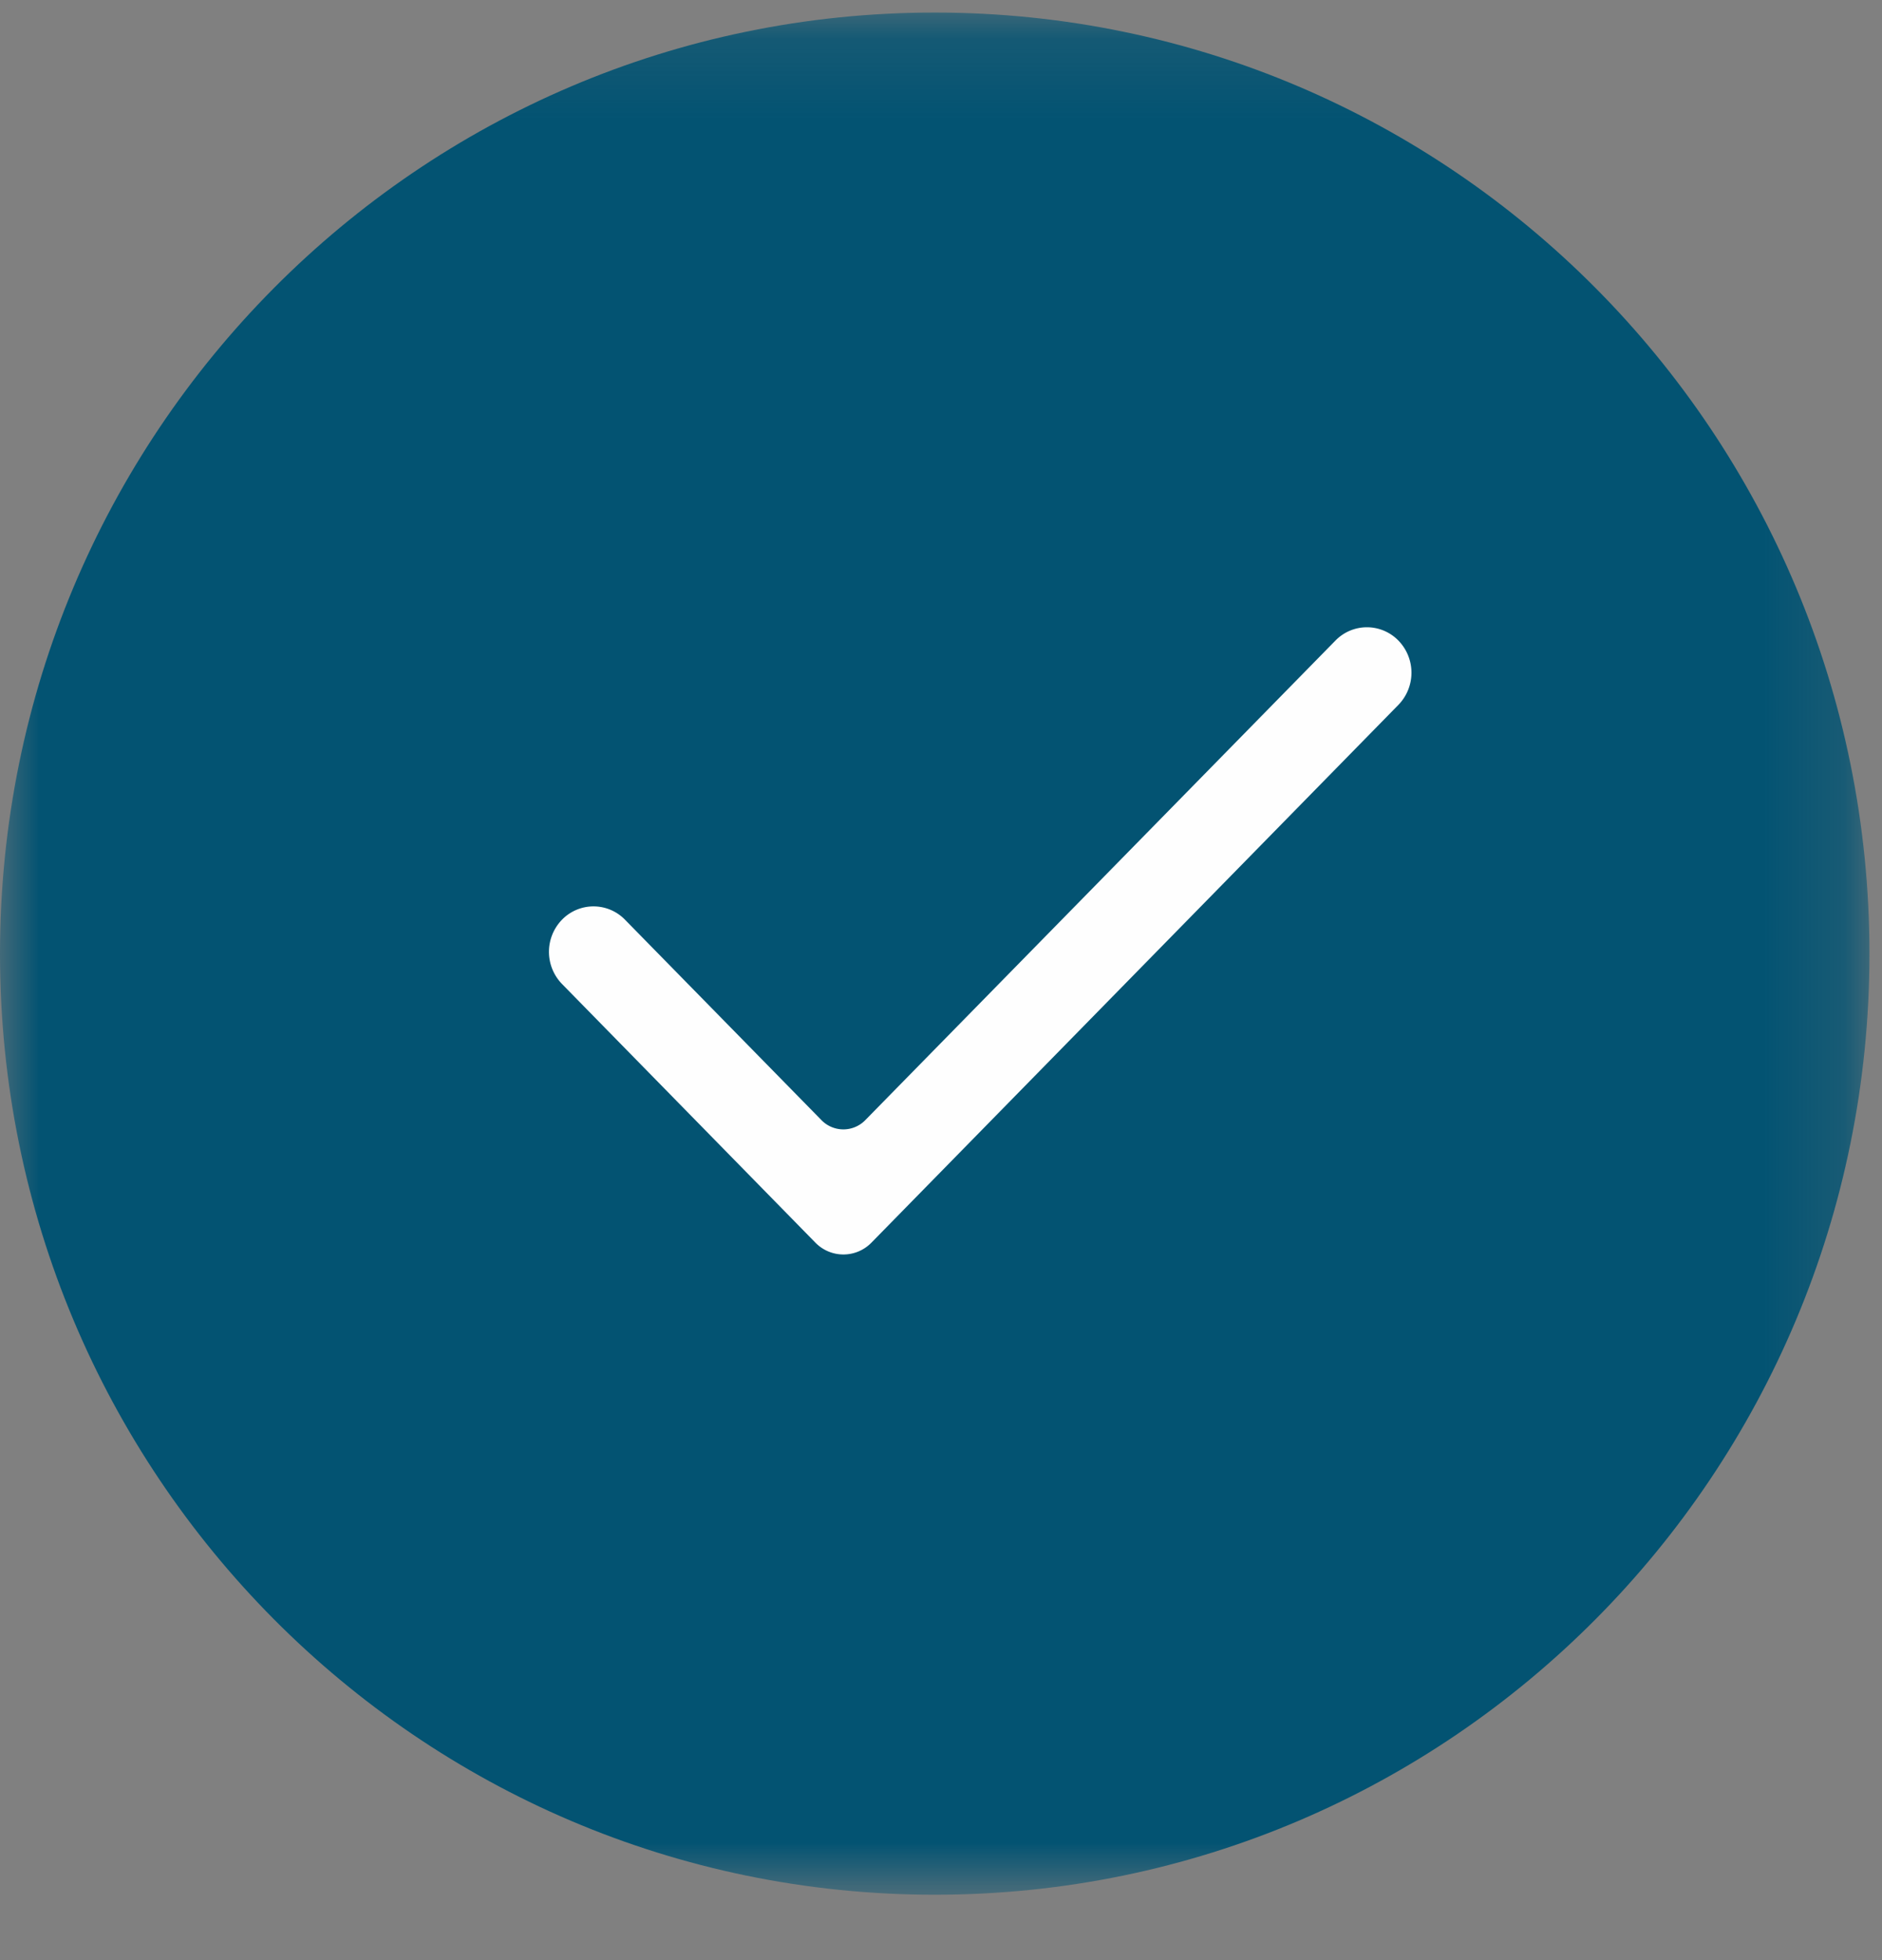
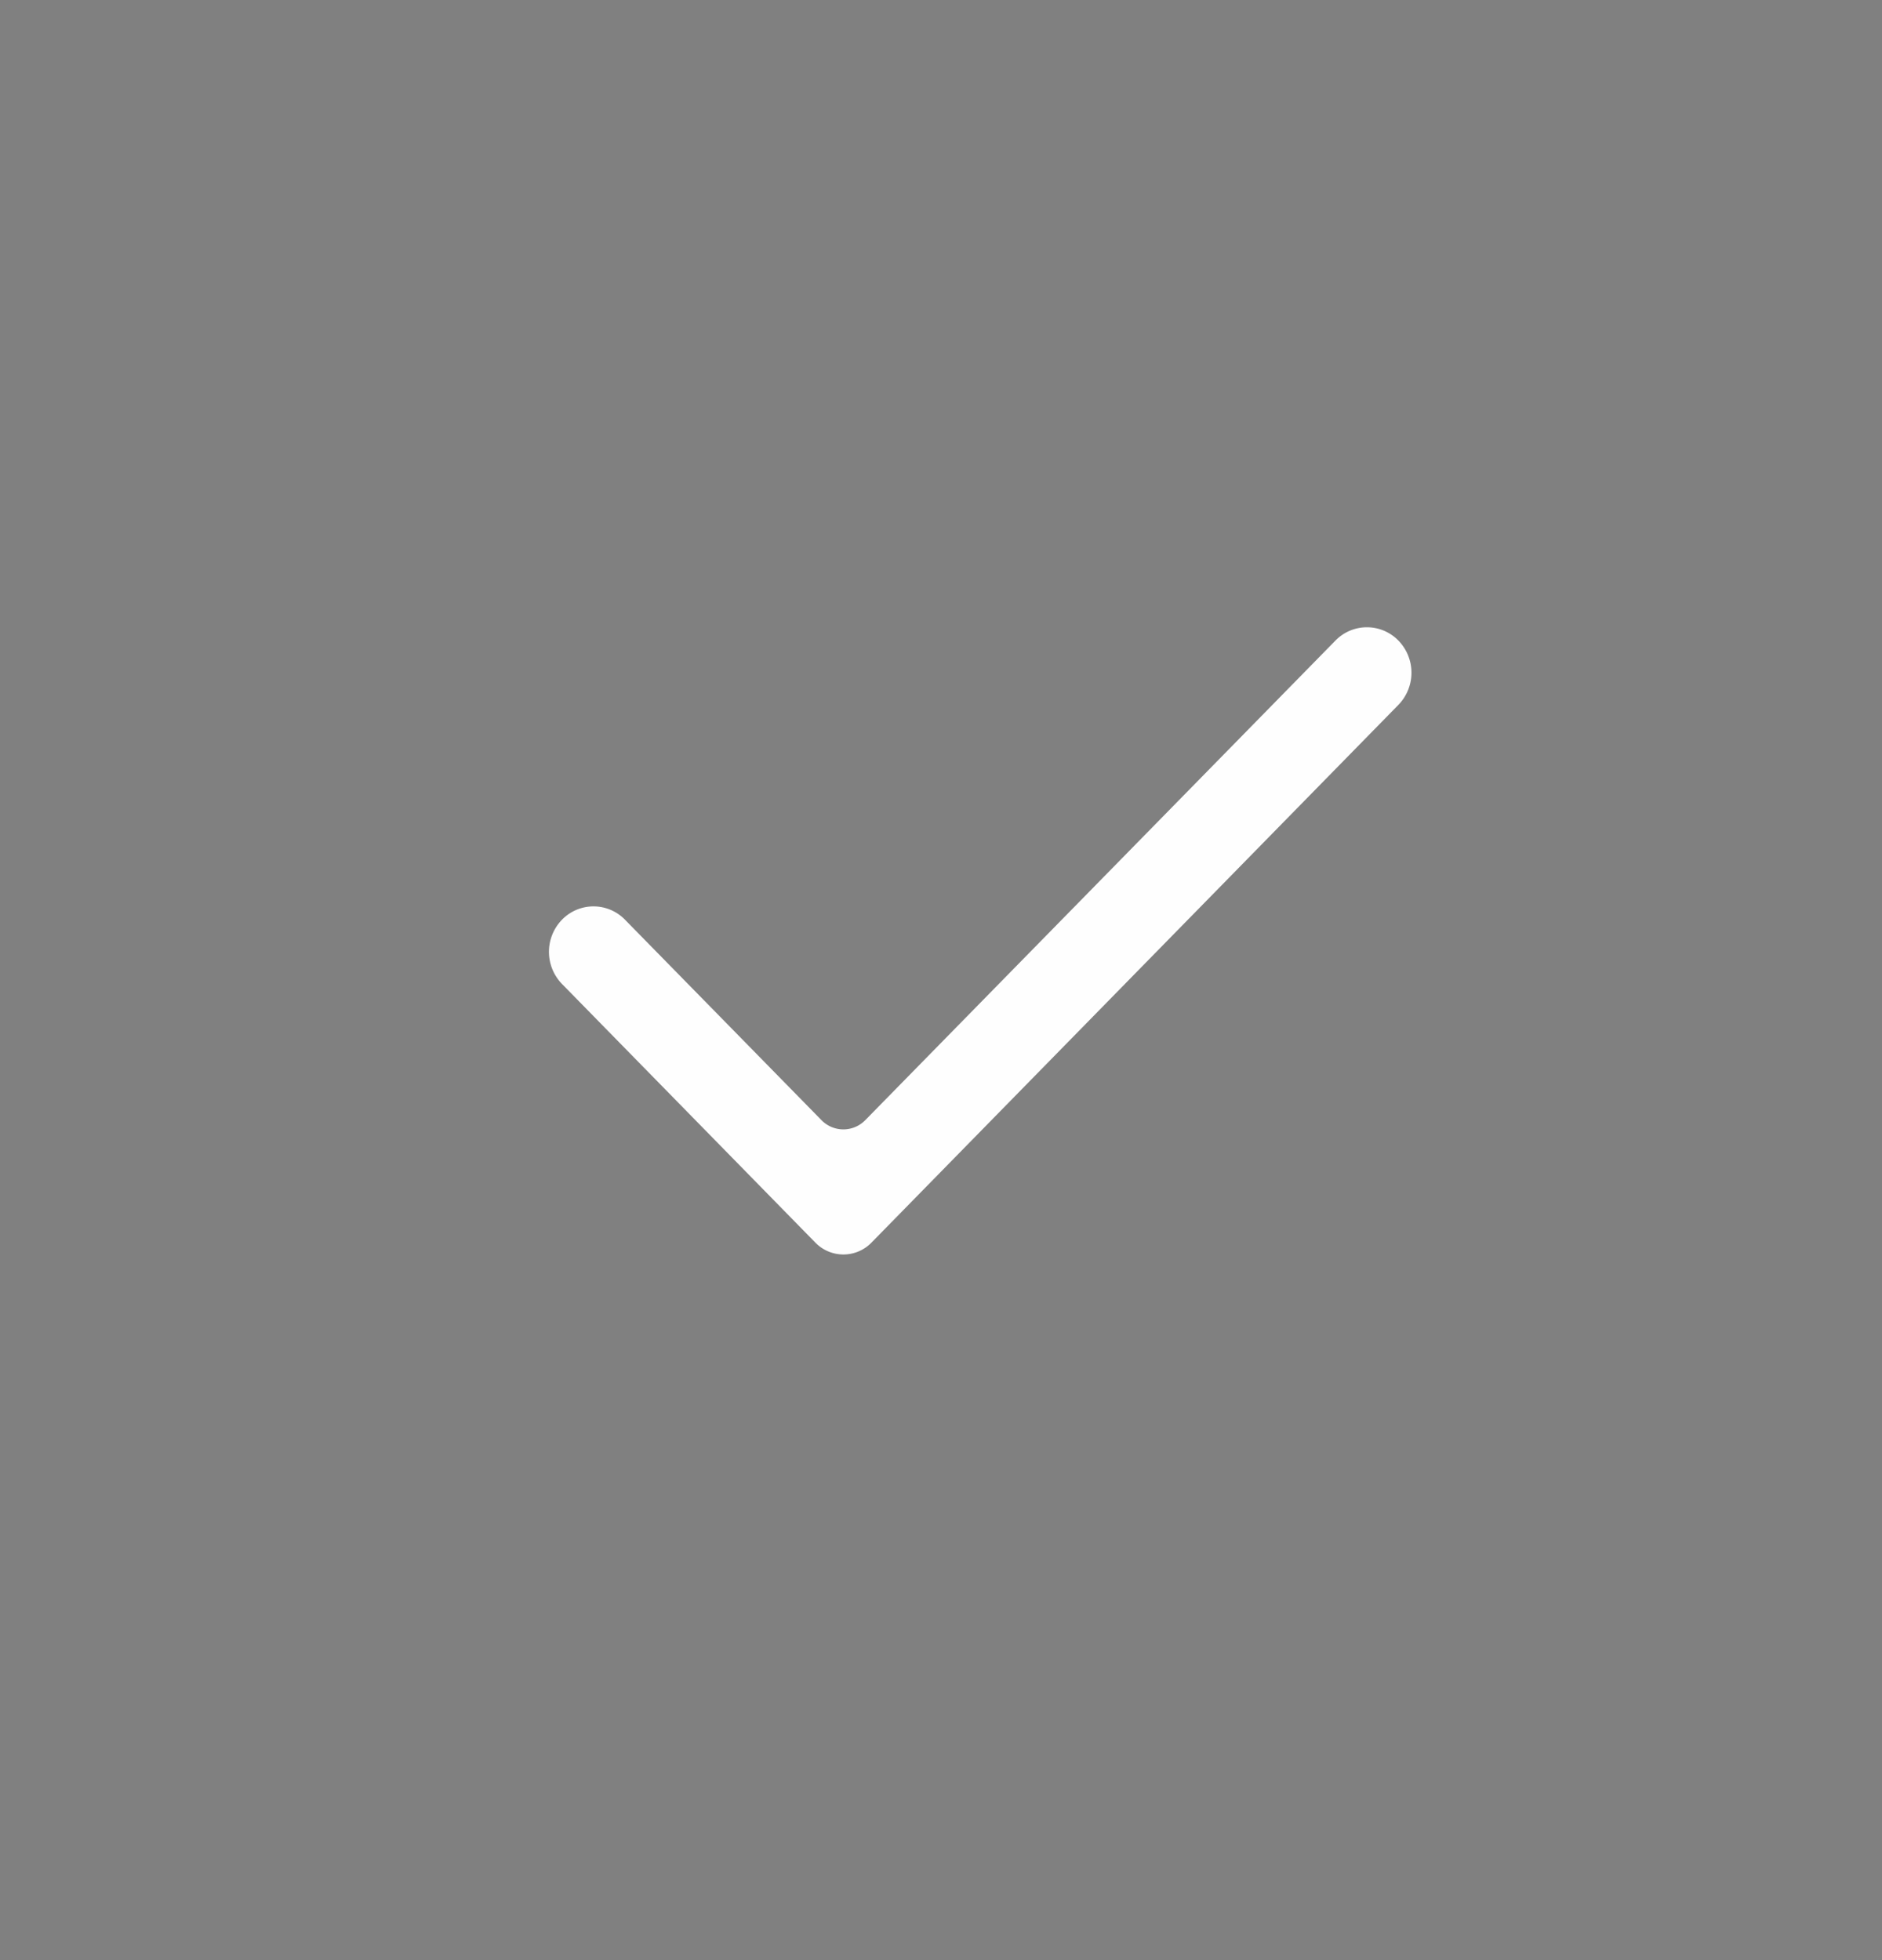
<svg xmlns="http://www.w3.org/2000/svg" xmlns:xlink="http://www.w3.org/1999/xlink" width="24" height="25" viewBox="0 0 24 25">
  <rect x="0" y="0" width="24" height="25" fill="#808080" stroke="none" />
  <defs>
-     <path id="a" d="M0 .16h23.84v24.006H0z" />
-   </defs>
+     </defs>
  <g fill="none" fill-rule="evenodd">
    <g>
      <mask id="b" fill="#fff">
        <use xlink:href="#a" />
      </mask>
      <path fill="#035372" d="M23.84 12.164C23.84 5.534 18.505.16 11.92.16 5.337.16 0 5.534 0 12.164c0 6.629 5.337 12.002 11.92 12.002 6.584 0 11.92-5.373 11.92-12.002" mask="url(#b)" />
    </g>
    <path fill="#FEFEFE" d="M11.112 15.85c-.197.2-.516.2-.713 0l-3.232-3.3a.588.588 0 0 1 0-.82.56.56 0 0 1 .803 0l2.505 2.556a.39.39 0 0 0 .56 0L17.03 8.17a.56.56 0 0 1 .803 0 .588.588 0 0 1 0 .82l-6.721 6.86z" />
  </g>
</svg>